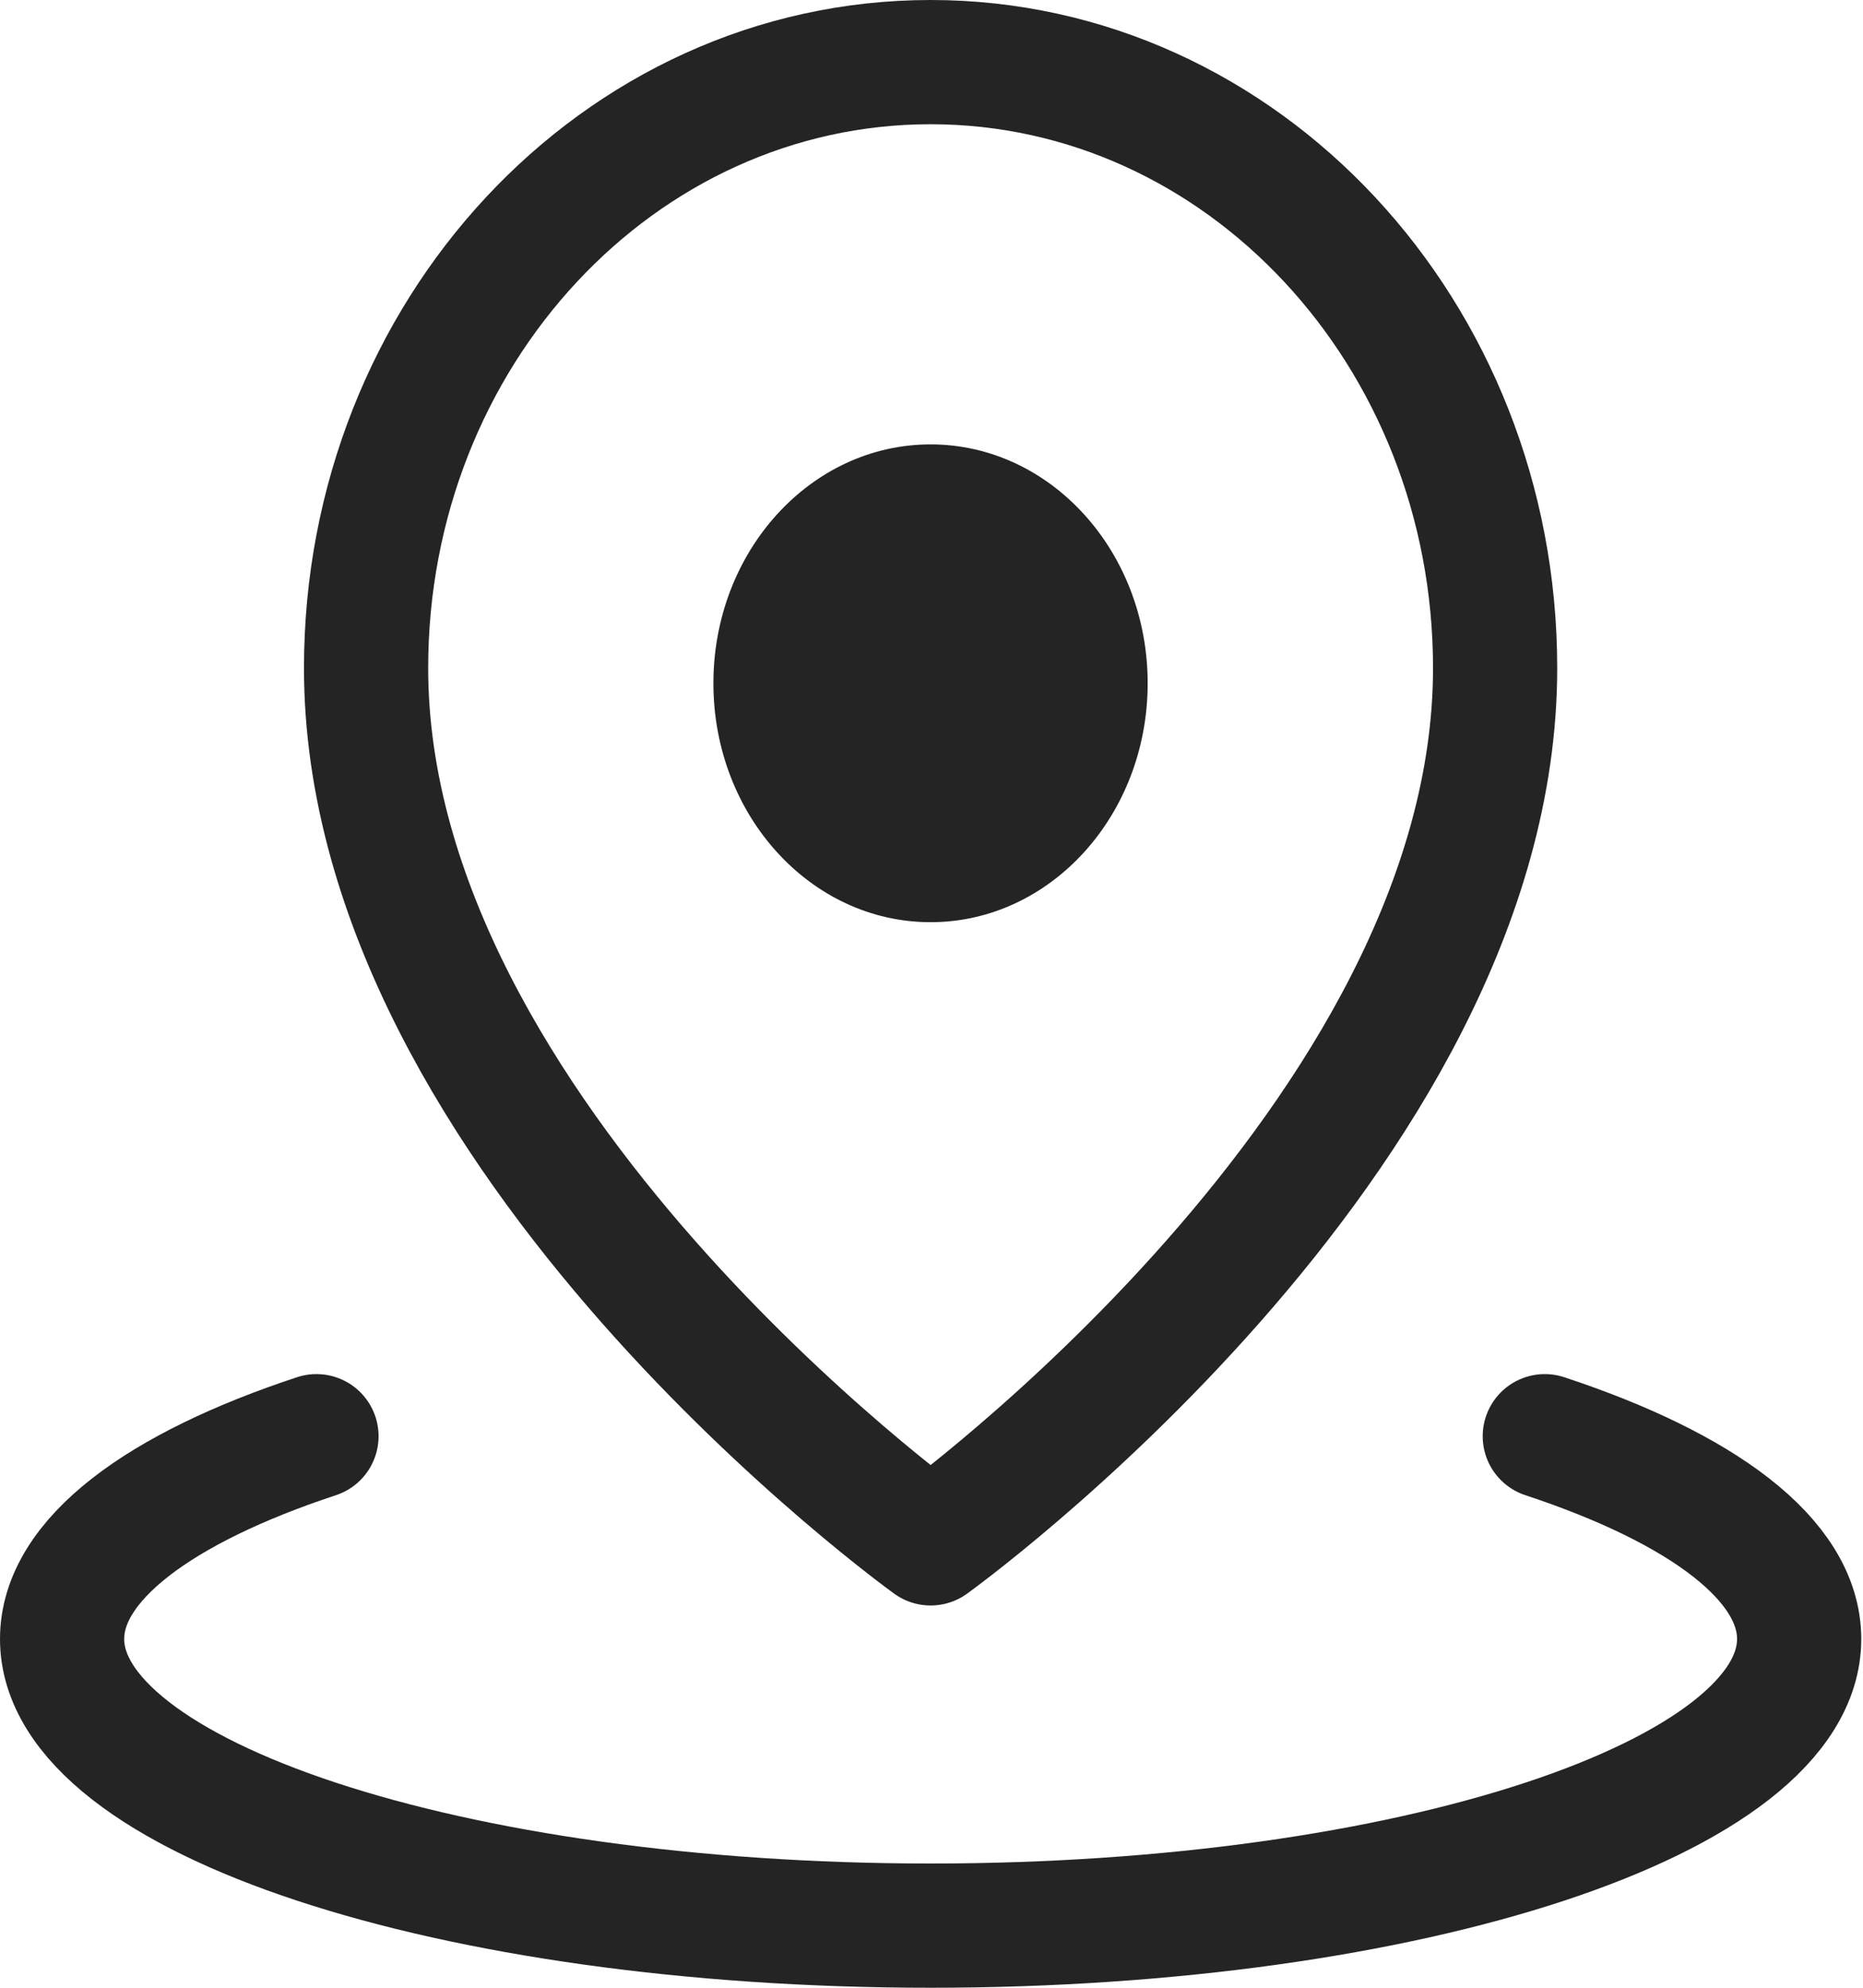
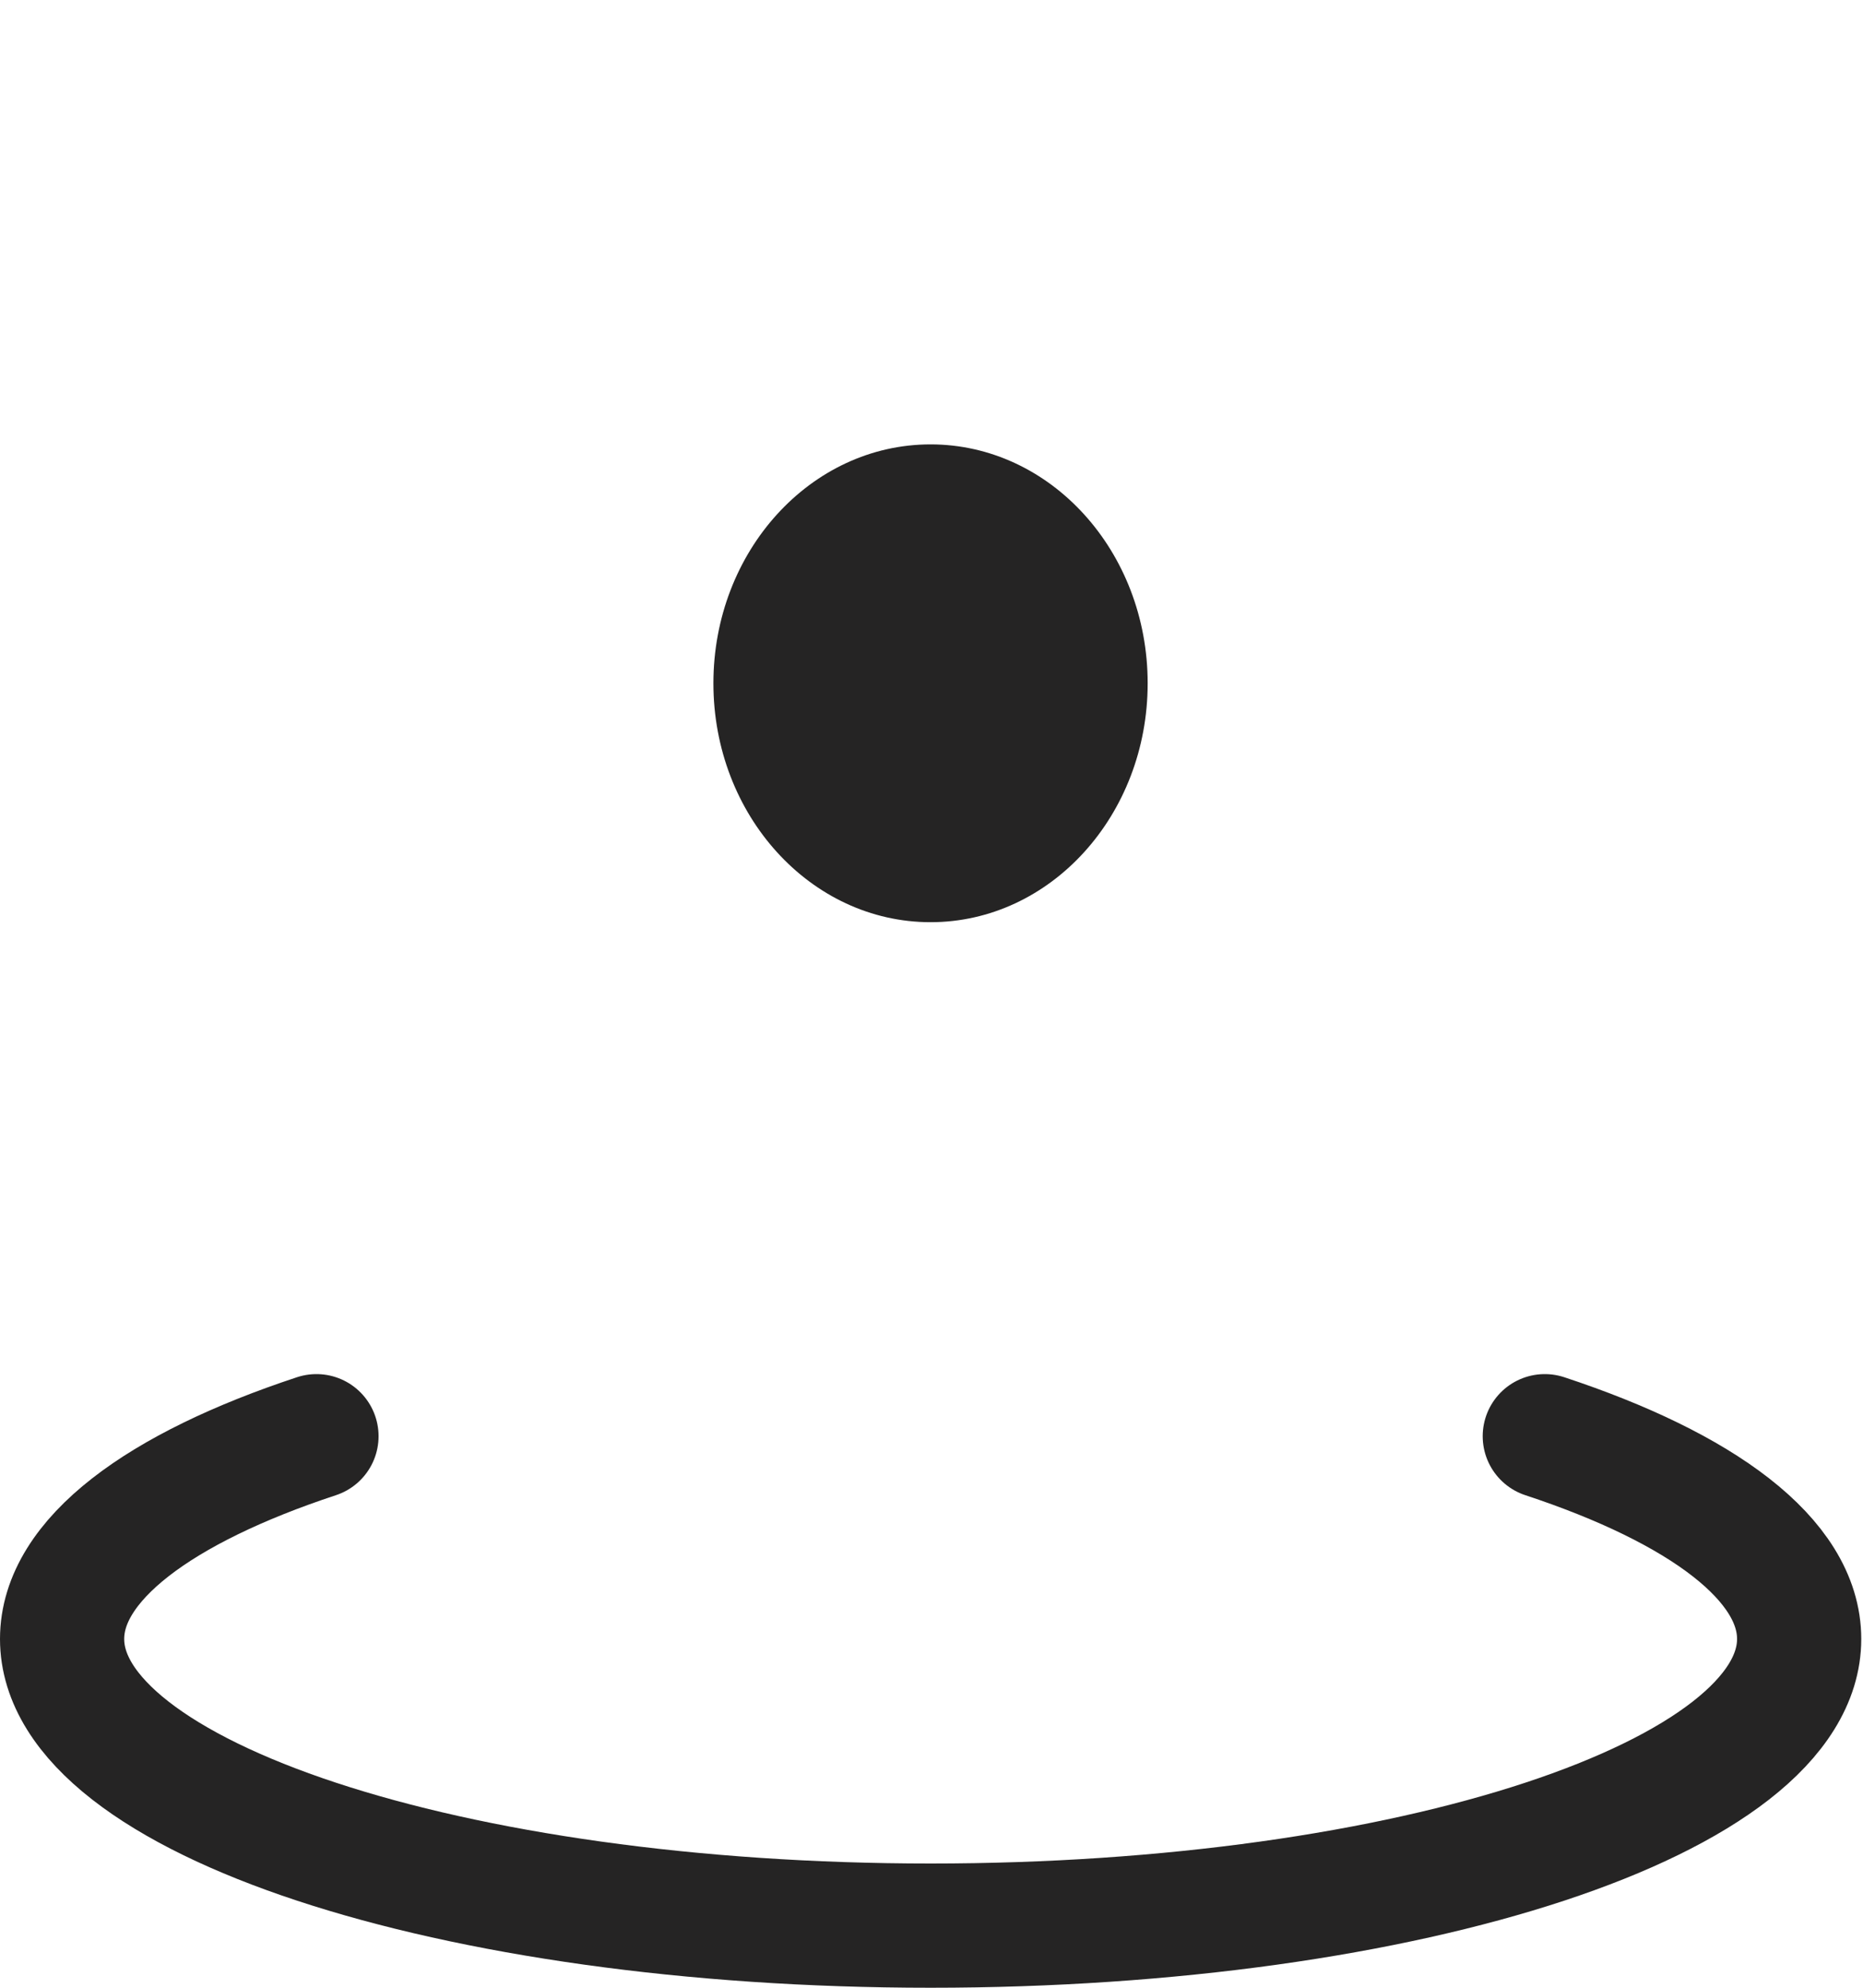
<svg xmlns="http://www.w3.org/2000/svg" width="30" height="32" viewBox="0 0 30 32" fill="none">
  <path d="M5.096 23.121C2.565 23.956 1 25.11 1 26.385C1 28.934 7.262 31 14.986 31C22.71 31 28.972 28.934 28.972 26.385C28.972 25.11 27.407 23.956 24.876 23.121" stroke="#252424" stroke-width="2" stroke-linecap="round" stroke-linejoin="round" />
-   <path d="M14.986 24.846C14.986 24.846 24.076 18.311 24.076 10.755C24.076 5.368 20.006 1 14.986 1C9.965 1 5.895 5.368 5.895 10.755C5.895 18.311 14.986 24.846 14.986 24.846Z" stroke="#252424" stroke-width="2" stroke-linejoin="round" />
  <path d="M14.985 14.846C16.916 14.846 18.481 13.124 18.481 11C18.481 8.876 16.916 7.154 14.985 7.154C13.054 7.154 11.488 8.876 11.488 11C11.488 13.124 13.054 14.846 14.985 14.846Z" fill="#252424" />
</svg>